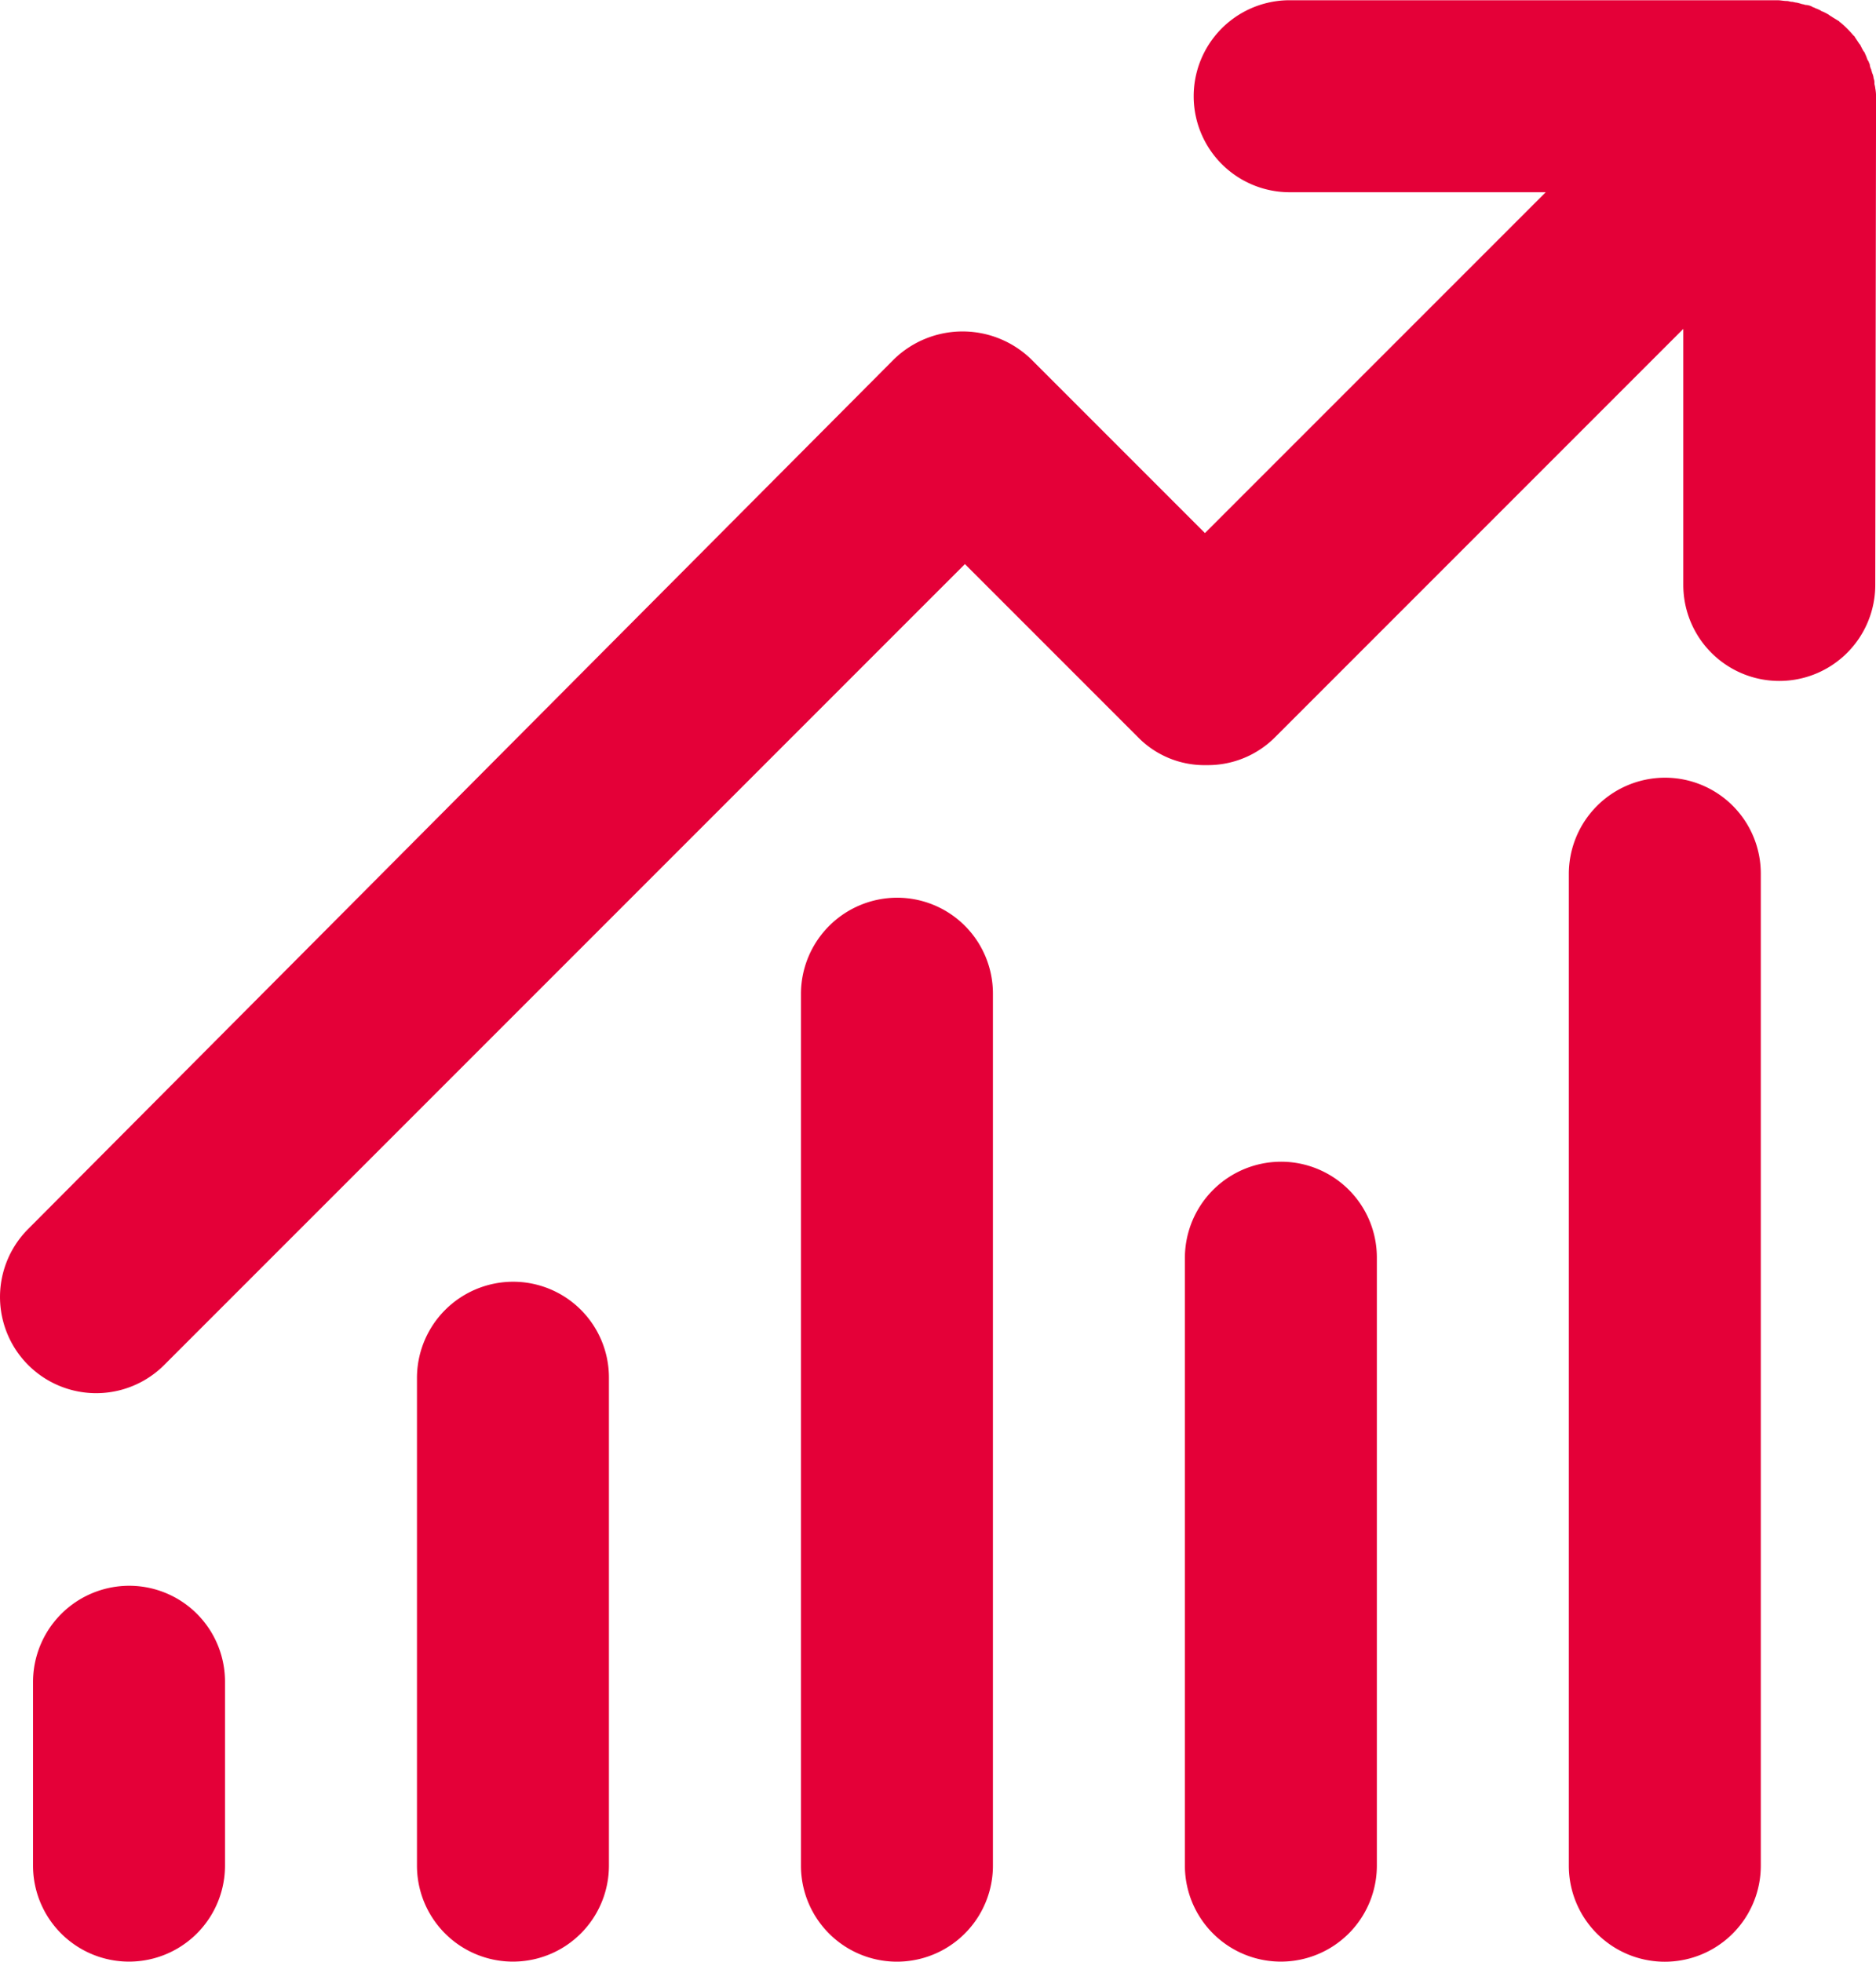
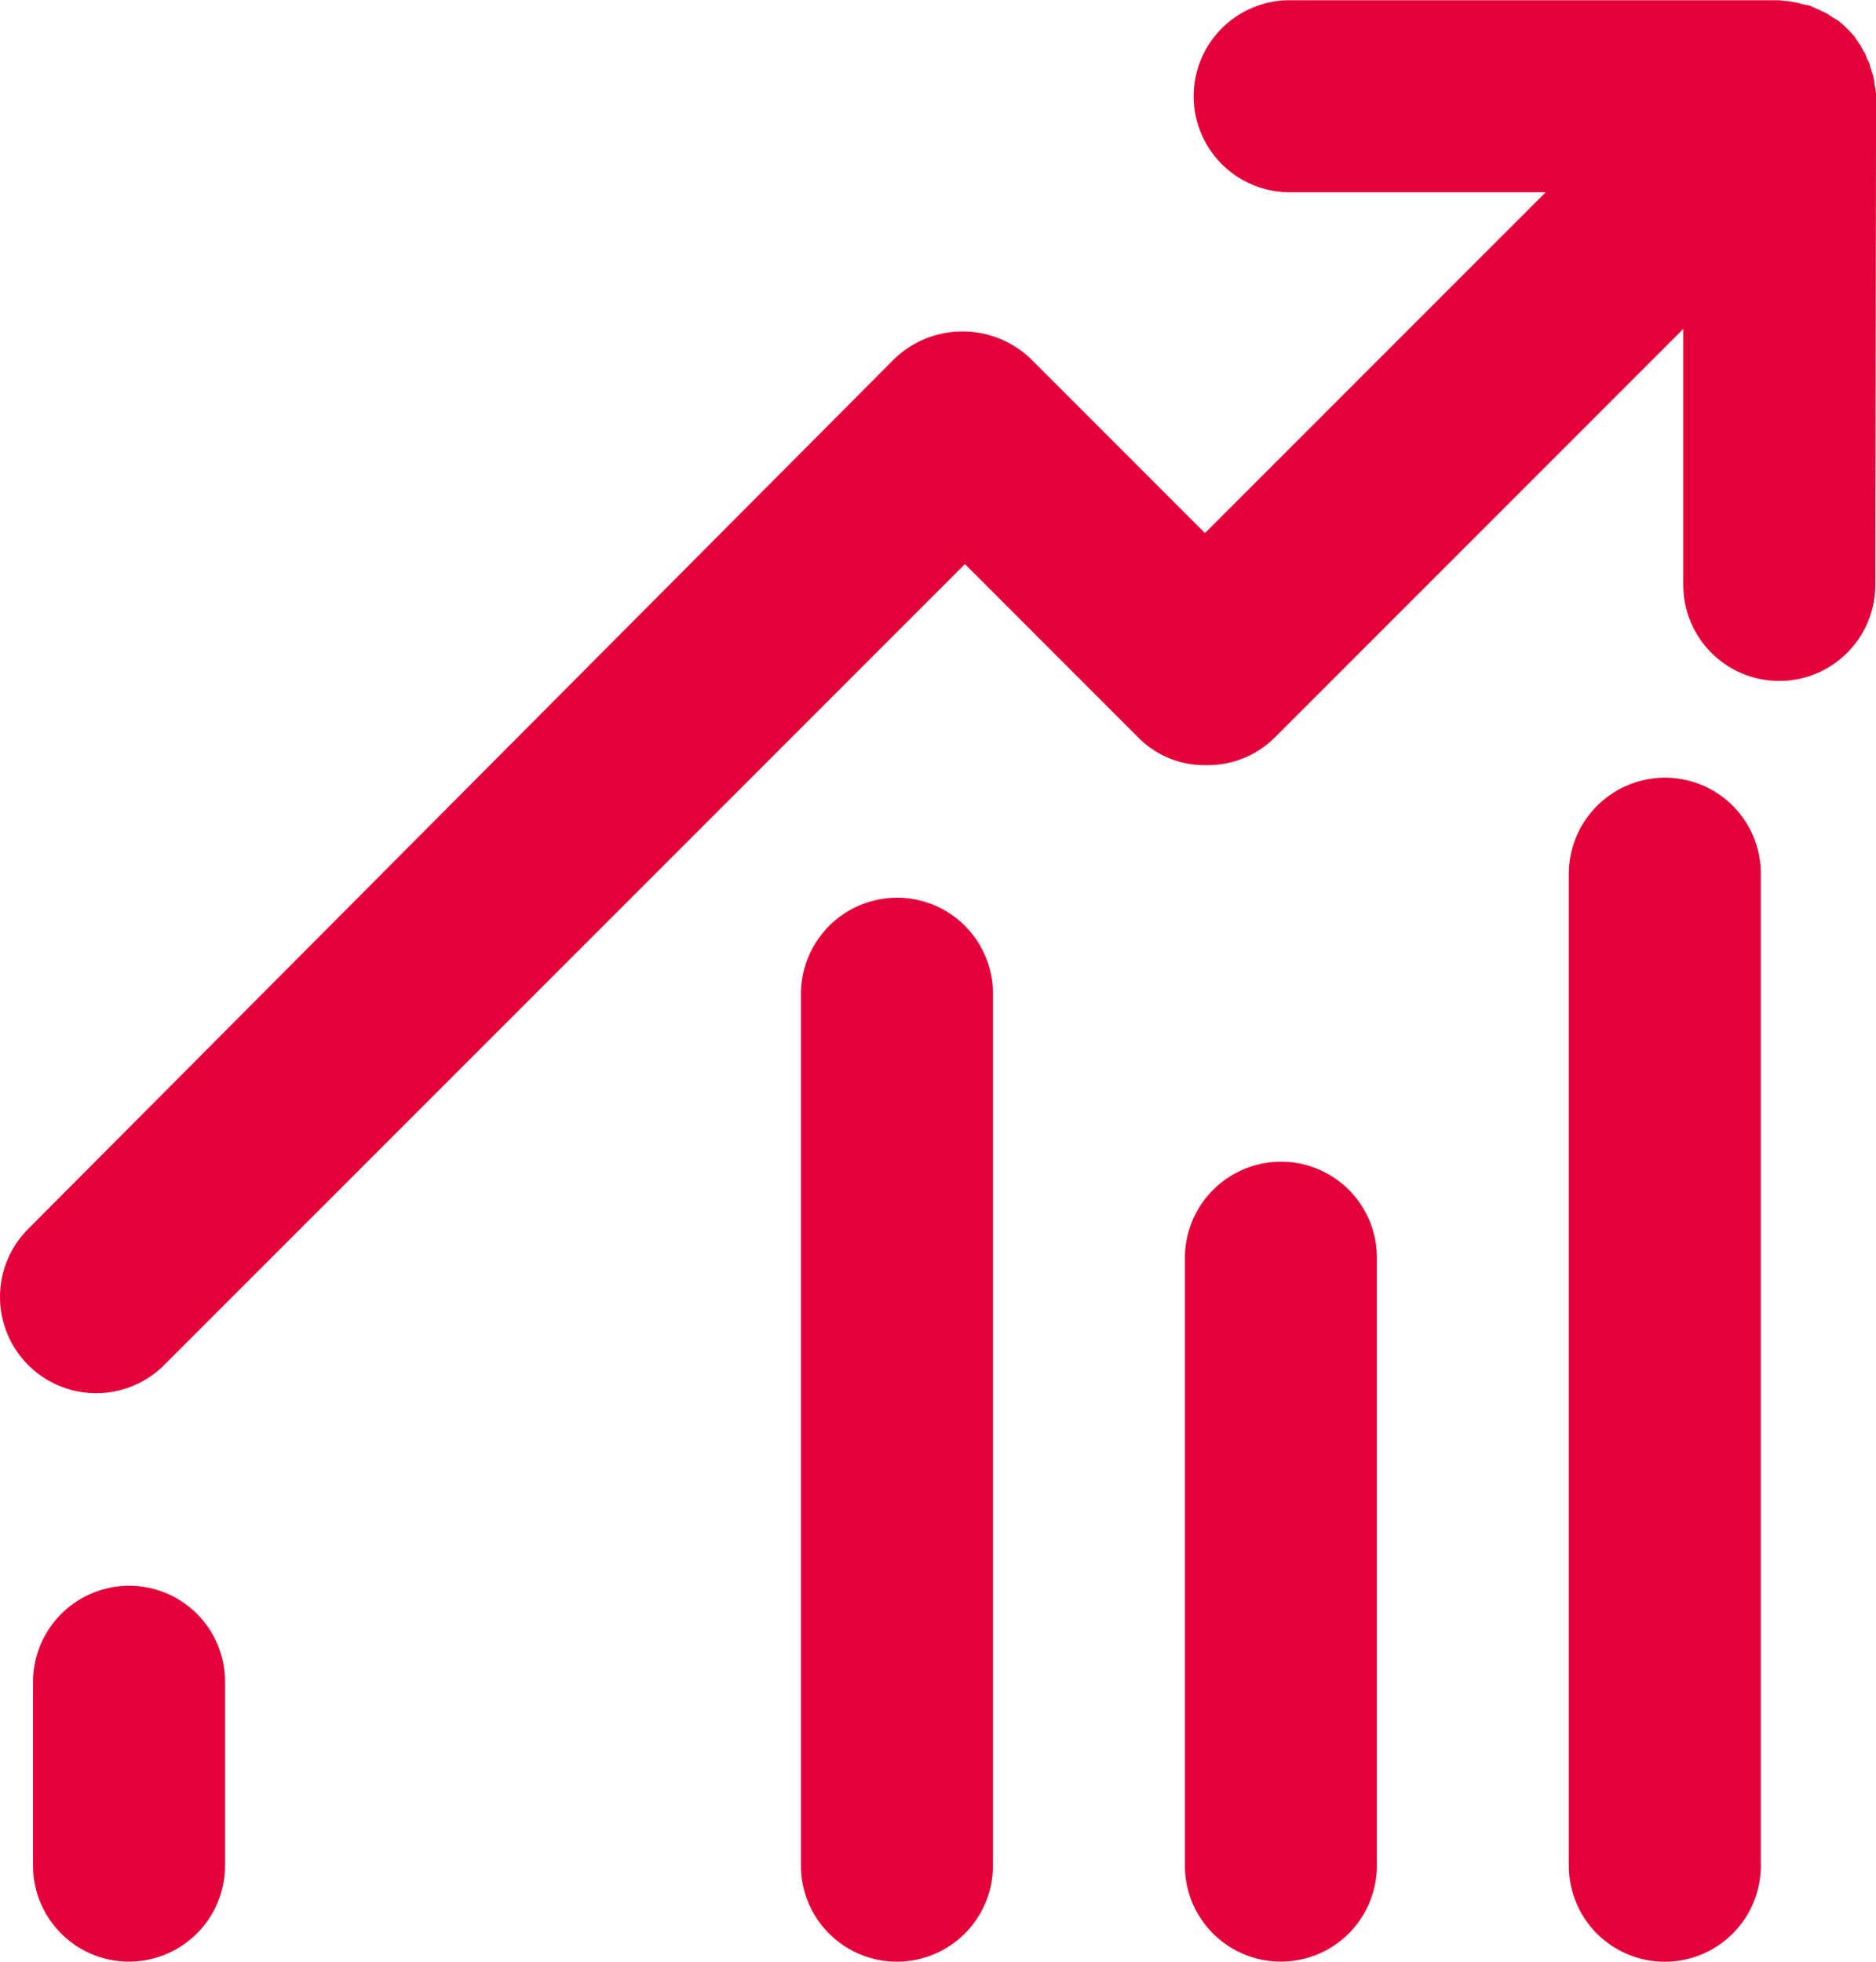
<svg xmlns="http://www.w3.org/2000/svg" viewBox="0 0 33.285 34.8">
  <defs>
    <style>
      .cls-1 {
        fill: #e40038;
      }
    </style>
  </defs>
  <g id="graph-trend" transform="translate(256.049 107.62)">
    <path id="bar_20_" class="cls-1" d="M16.6,203.5a1.708,1.708,0,0,0-1.7,1.7v3.264a1.7,1.7,0,1,0,3.406,0V205.2A1.7,1.7,0,0,0,16.6,203.5Z" transform="translate(-270.363 -282.991)" />
-     <path id="bar_19_" class="cls-1" d="M64.6,165.5a1.708,1.708,0,0,0-1.7,1.7v8.657a1.7,1.7,0,0,0,3.406,0V167.2A1.7,1.7,0,0,0,64.6,165.5Z" transform="translate(-311.551 -250.384)" />
    <path id="bar_18_" class="cls-1" d="M112.6,117.5a1.708,1.708,0,0,0-1.7,1.7v15.47a1.7,1.7,0,0,0,3.406,0V119.2A1.7,1.7,0,0,0,112.6,117.5Z" transform="translate(-352.738 -209.196)" />
    <path id="bar_17_" class="cls-1" d="M160.6,150.5a1.708,1.708,0,0,0-1.7,1.7v10.786a1.7,1.7,0,0,0,3.406,0V152.2A1.7,1.7,0,0,0,160.6,150.5Z" transform="translate(-393.926 -237.513)" />
    <path id="bar_16_" class="cls-1" d="M208.6,102.5a1.708,1.708,0,0,0-1.7,1.7v17.6a1.7,1.7,0,0,0,3.406,0V104.2A1.7,1.7,0,0,0,208.6,102.5Z" transform="translate(-435.114 -196.325)" />
    <path id="Path_1037" data-name="Path 1037" class="cls-1" d="M44.06,7.031a.691.691,0,0,0-.014-.17c0-.028-.014-.057-.014-.085a.18.18,0,0,0-.014-.085.263.263,0,0,0-.028-.1c0-.014-.014-.043-.014-.057a.263.263,0,0,1-.028-.1c-.014-.014-.014-.043-.028-.057s-.028-.071-.043-.1-.014-.043-.028-.057-.043-.071-.057-.1-.014-.028-.028-.043l-.085-.128a.014.014,0,0,0-.014-.014,1.937,1.937,0,0,0-.241-.241.014.014,0,0,1-.014-.014L43.279,5.6c-.014-.014-.028-.014-.043-.028s-.071-.043-.1-.057-.043-.014-.057-.028a.692.692,0,0,0-.1-.043c-.014-.014-.043-.014-.057-.028a.263.263,0,0,0-.1-.028c-.028,0-.043-.014-.071-.014a.9.9,0,0,0-.1-.028c-.028,0-.057-.014-.085-.014s-.057-.014-.085-.014c-.057,0-.114-.014-.17-.014H33.657a1.7,1.7,0,0,0,0,3.406H38.2l-6.046,6.046-3.08-3.08a1.748,1.748,0,0,0-2.441,0L11.275,27.1a1.706,1.706,0,0,0,2.413,2.413L27.895,15.306l3.066,3.066a1.649,1.649,0,0,0,1.221.5,1.682,1.682,0,0,0,1.221-.5l7.238-7.238v4.542a1.7,1.7,0,1,0,3.406,0l.014-8.643Z" transform="translate(-266.824 -112.92)" />
  </g>
</svg>